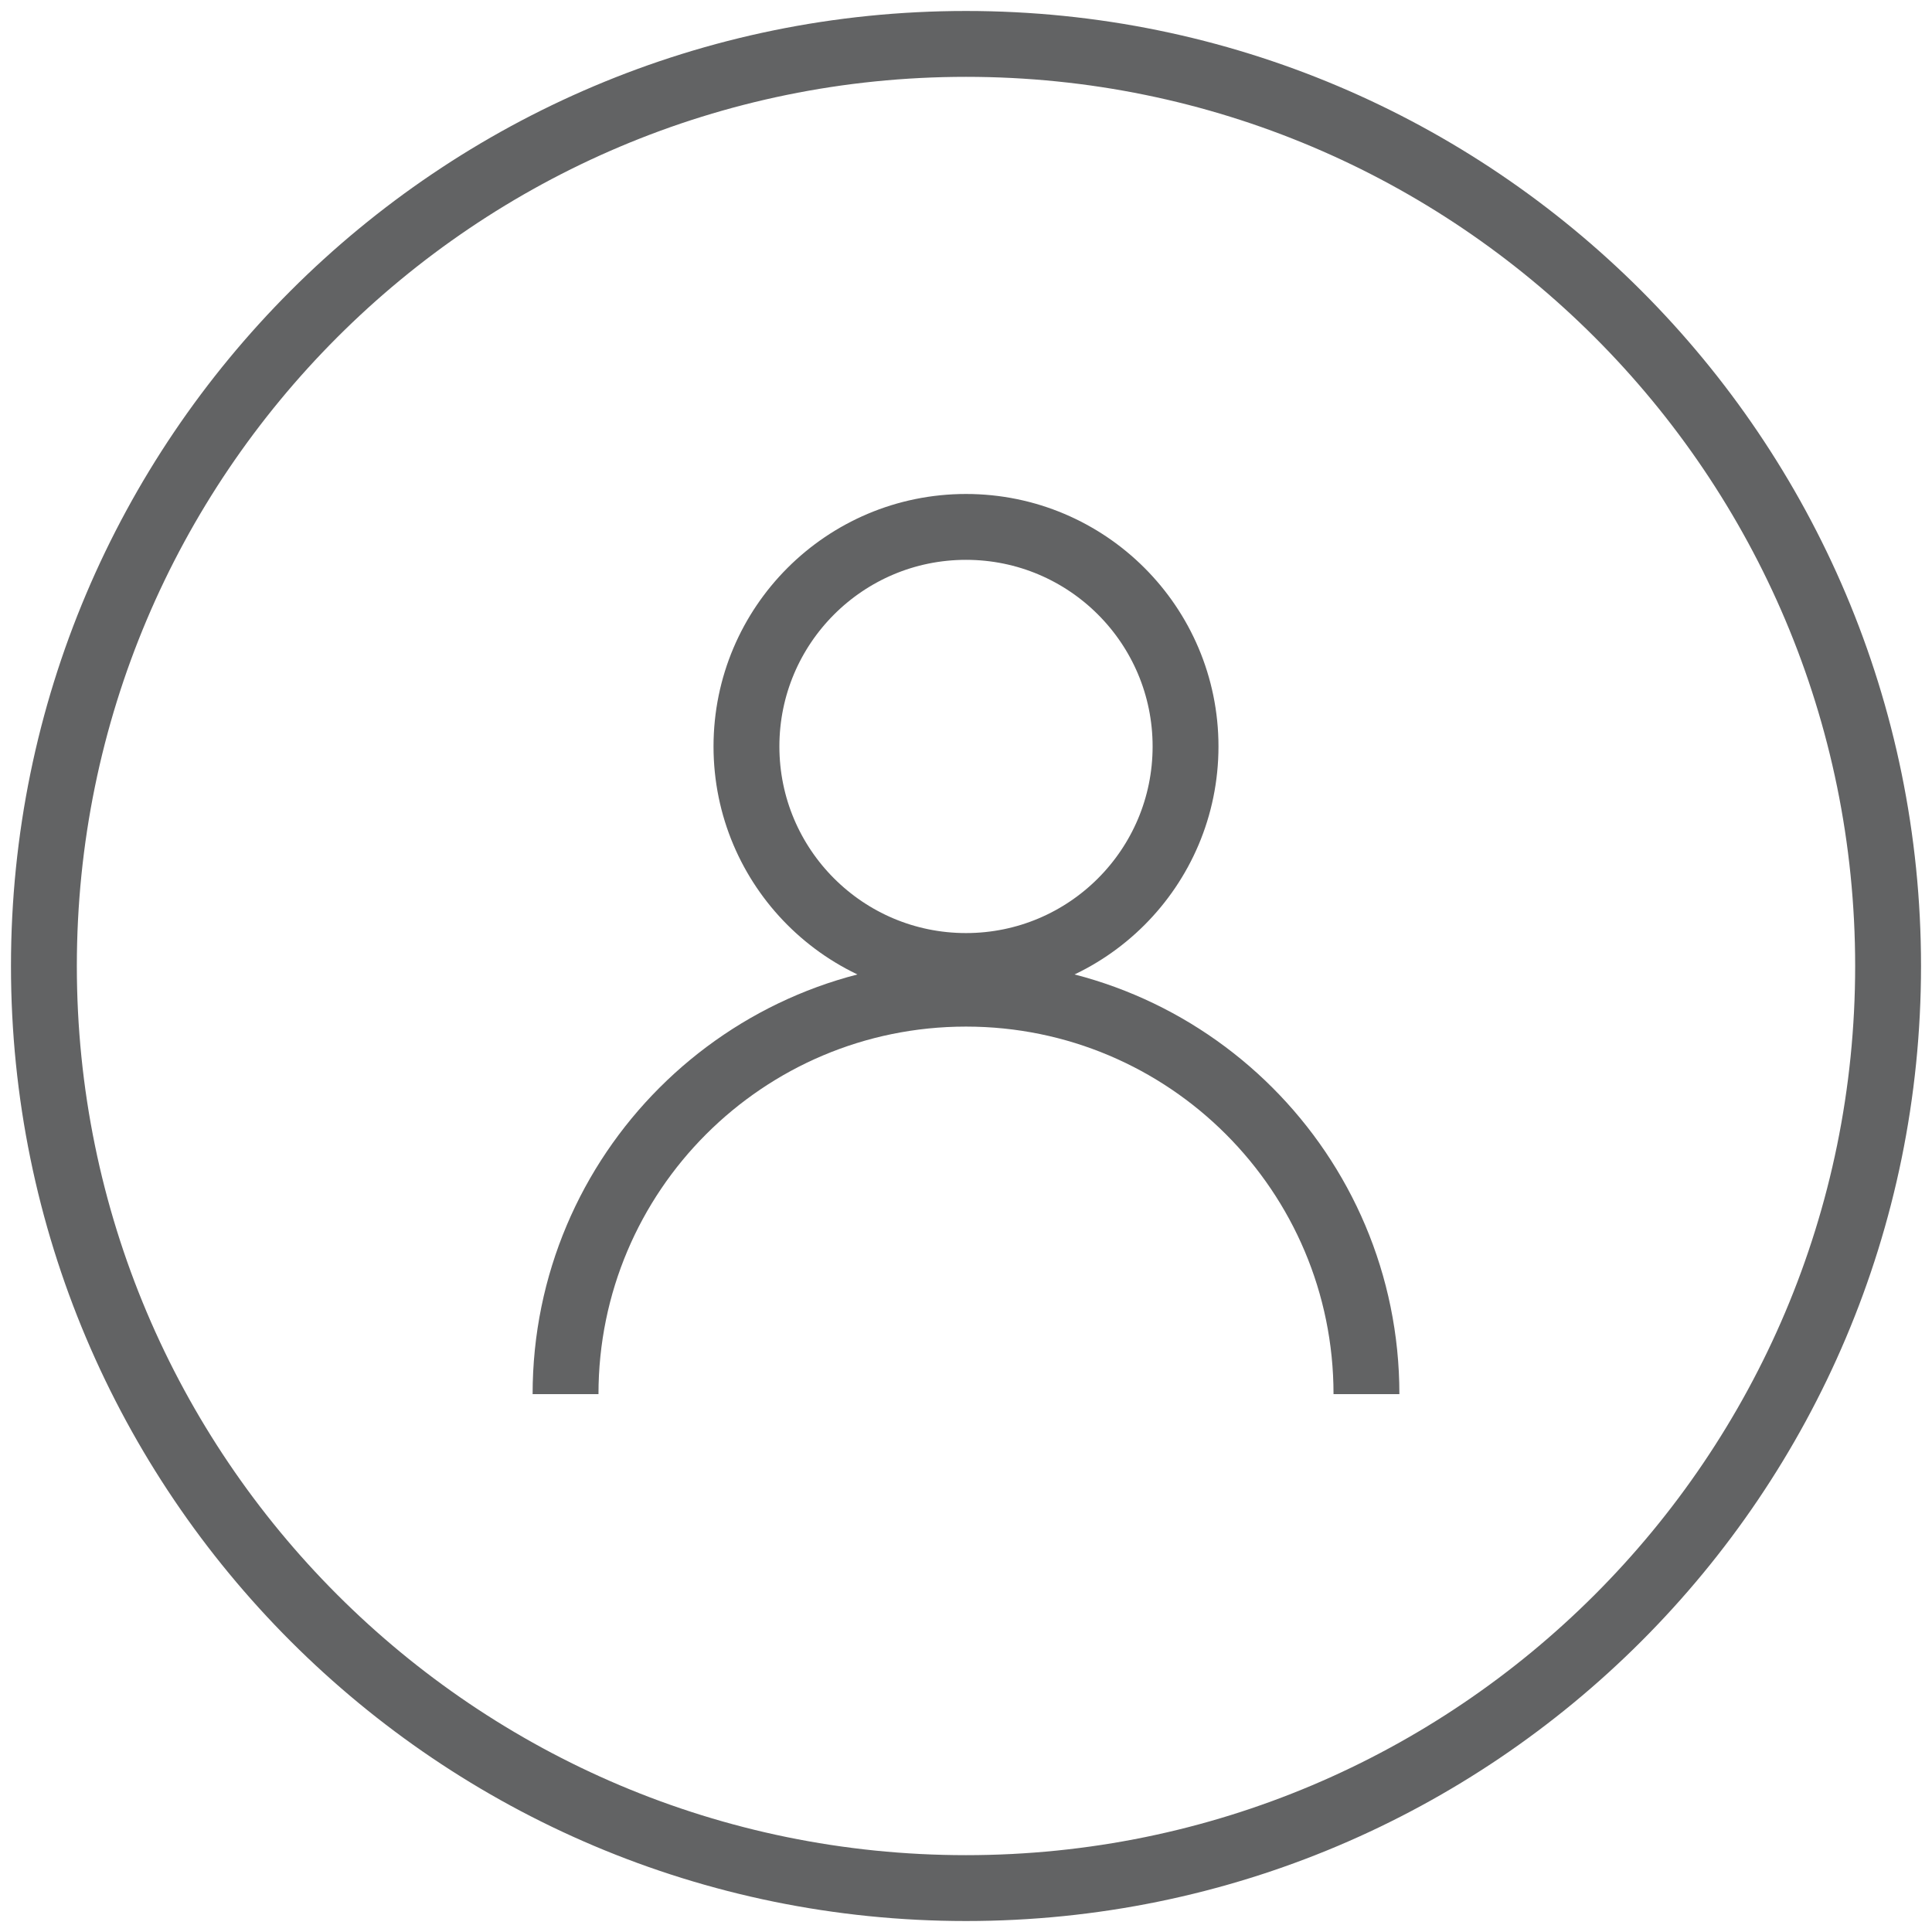
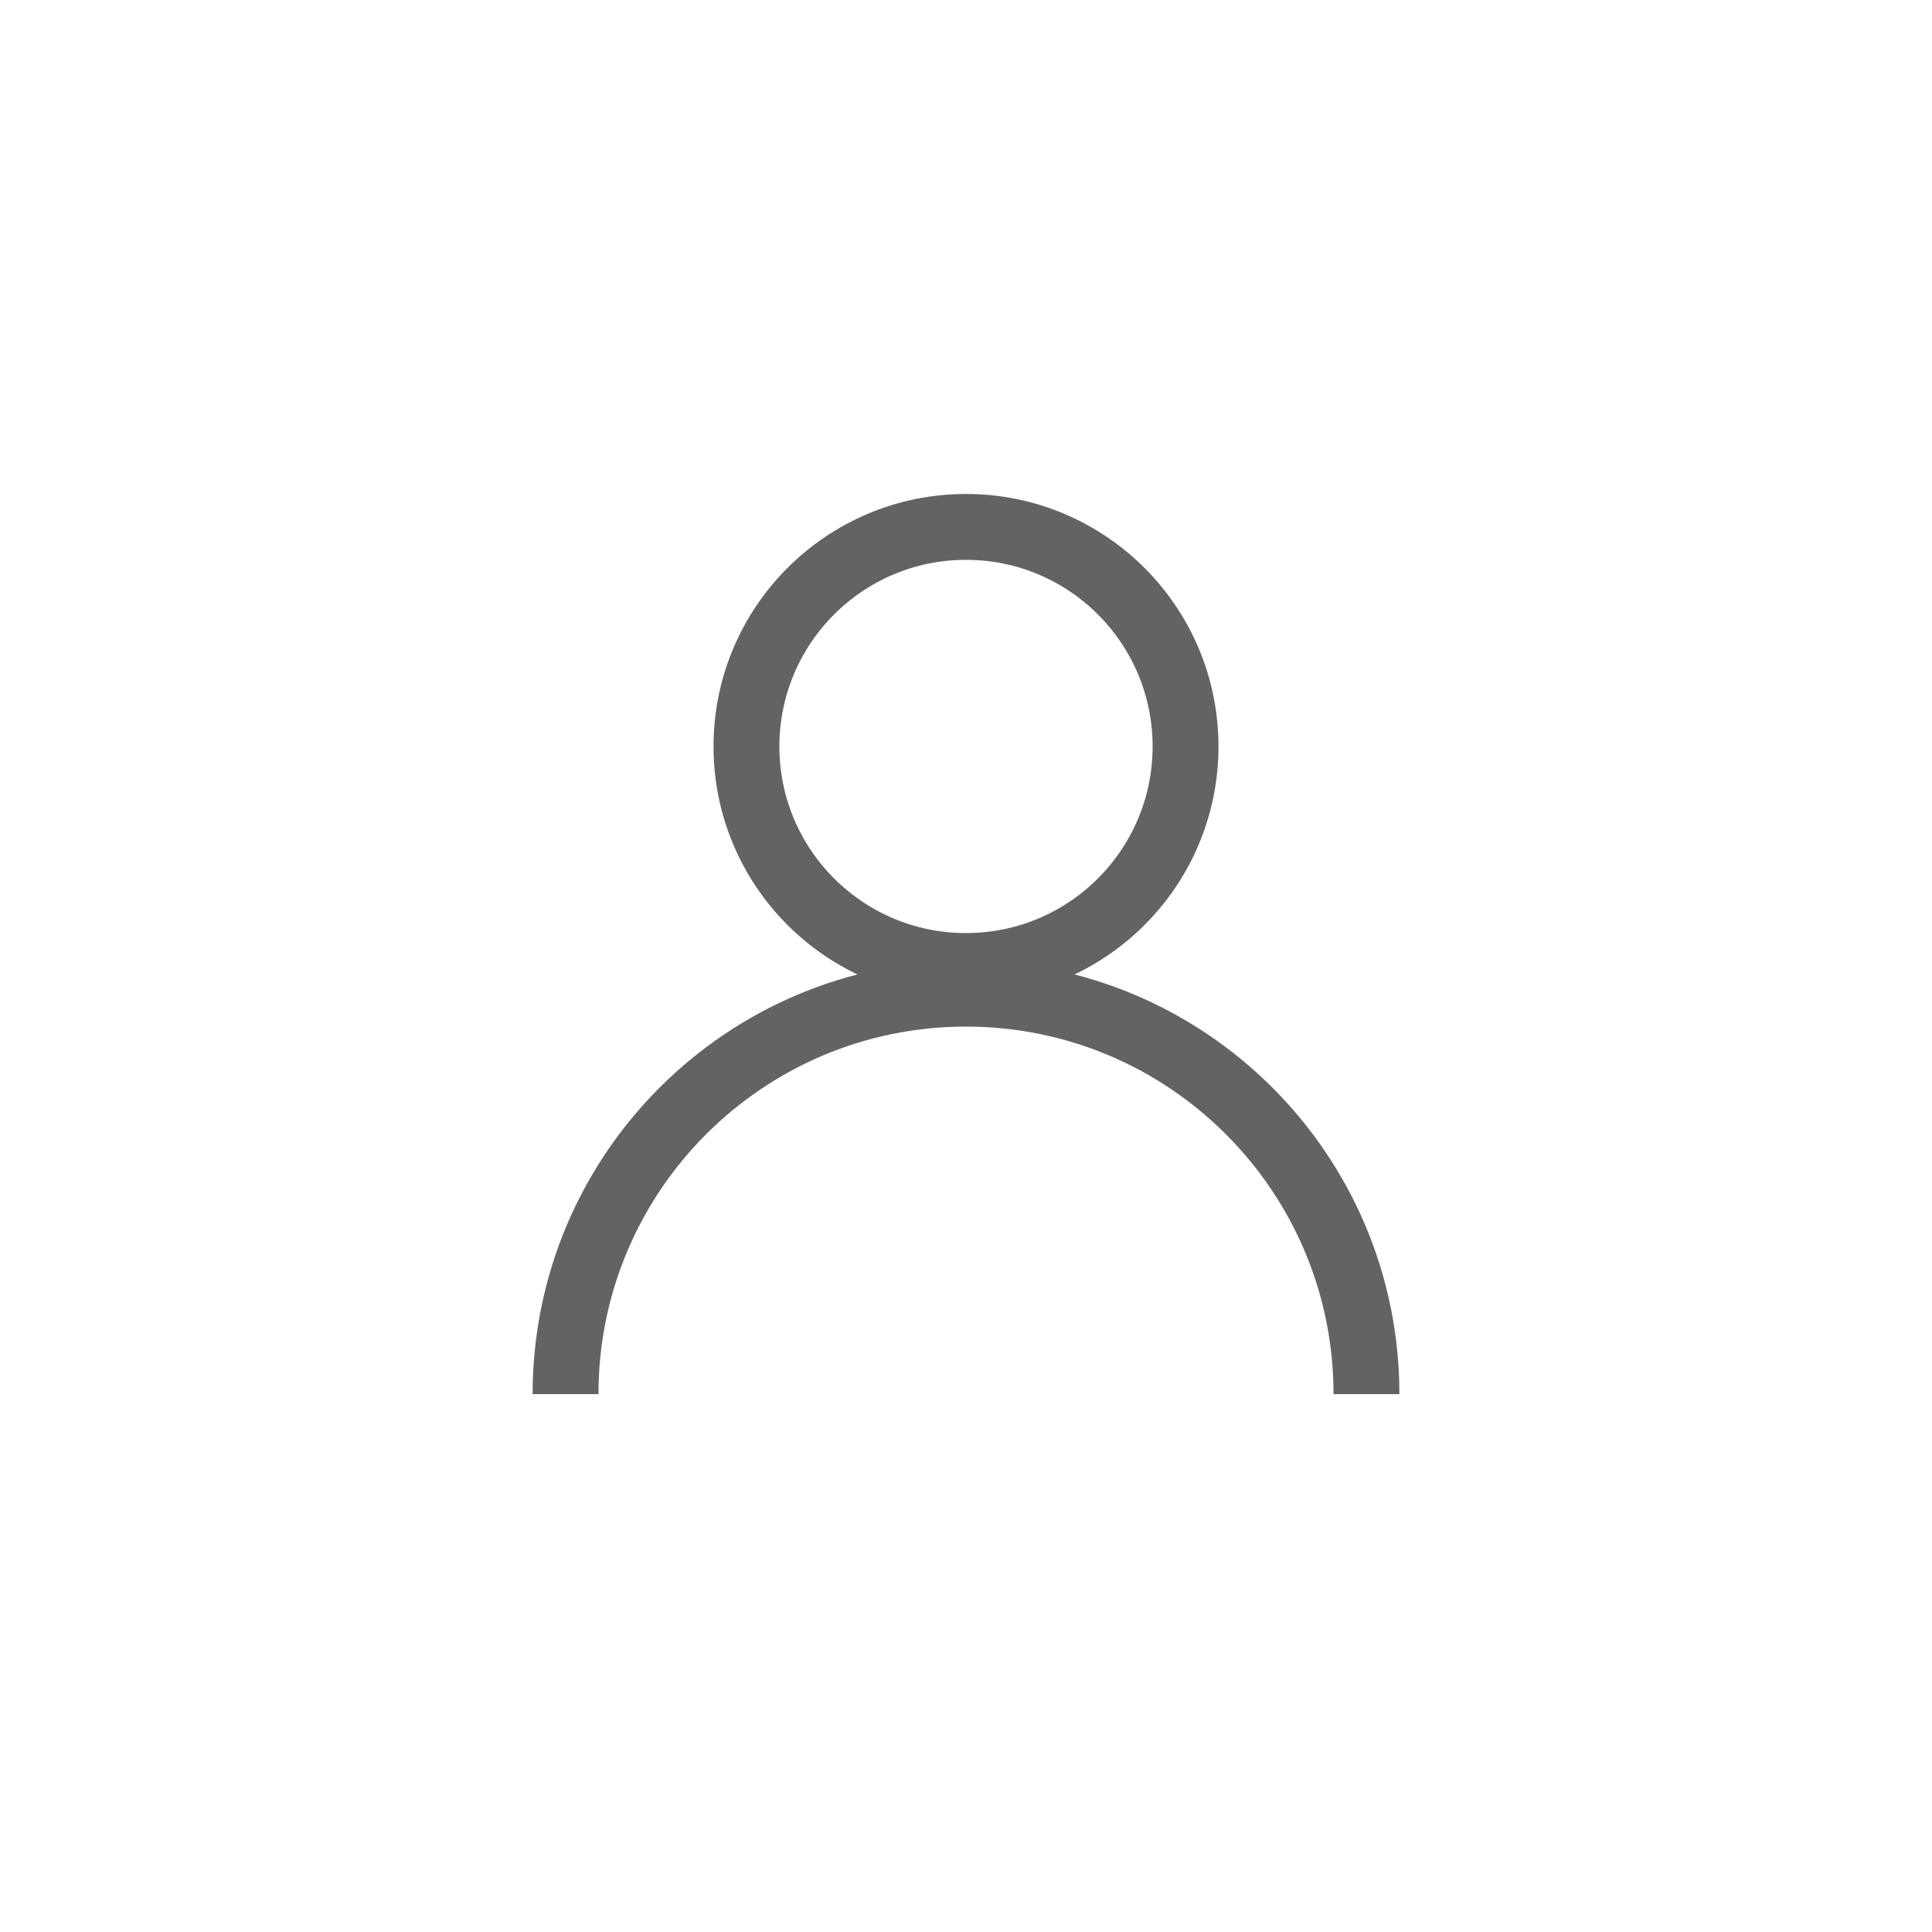
<svg xmlns="http://www.w3.org/2000/svg" version="1.1" x="0" y="0" width="44" height="44" viewBox="0, 0, 44, 44">
  <g id="Background">
    <rect x="0" y="0" width="44" height="44" fill="#FFFFFF" />
  </g>
  <g id="Page-1">
    <path d="M12.88,31.75 C12.88,26.713 16.963,22.63 22,22.63 C27.037,22.63 31.12,26.713 31.12,31.75" fill-opacity="0" stroke="#626364" stroke-width="1.5" id="Shape" />
-     <path d="M43,22 C43,33.598 33.598,43 22,43 C10.402,43 1,33.598 1,22 C1,10.402 10.402,1 22,1 C33.598,1 43,10.402 43,22 z" fill-opacity="0" stroke="#626364" stroke-width="1.5" id="Oval" />
    <path d="M27,17 C27,19.761 24.761,22 22,22 C19.239,22 17,19.761 17,17 C17,14.239 19.239,12 22,12 C24.761,12 27,14.239 27,17 z" fill-opacity="0" stroke="#626364" stroke-width="1.5" id="Oval-2" />
  </g>
</svg>